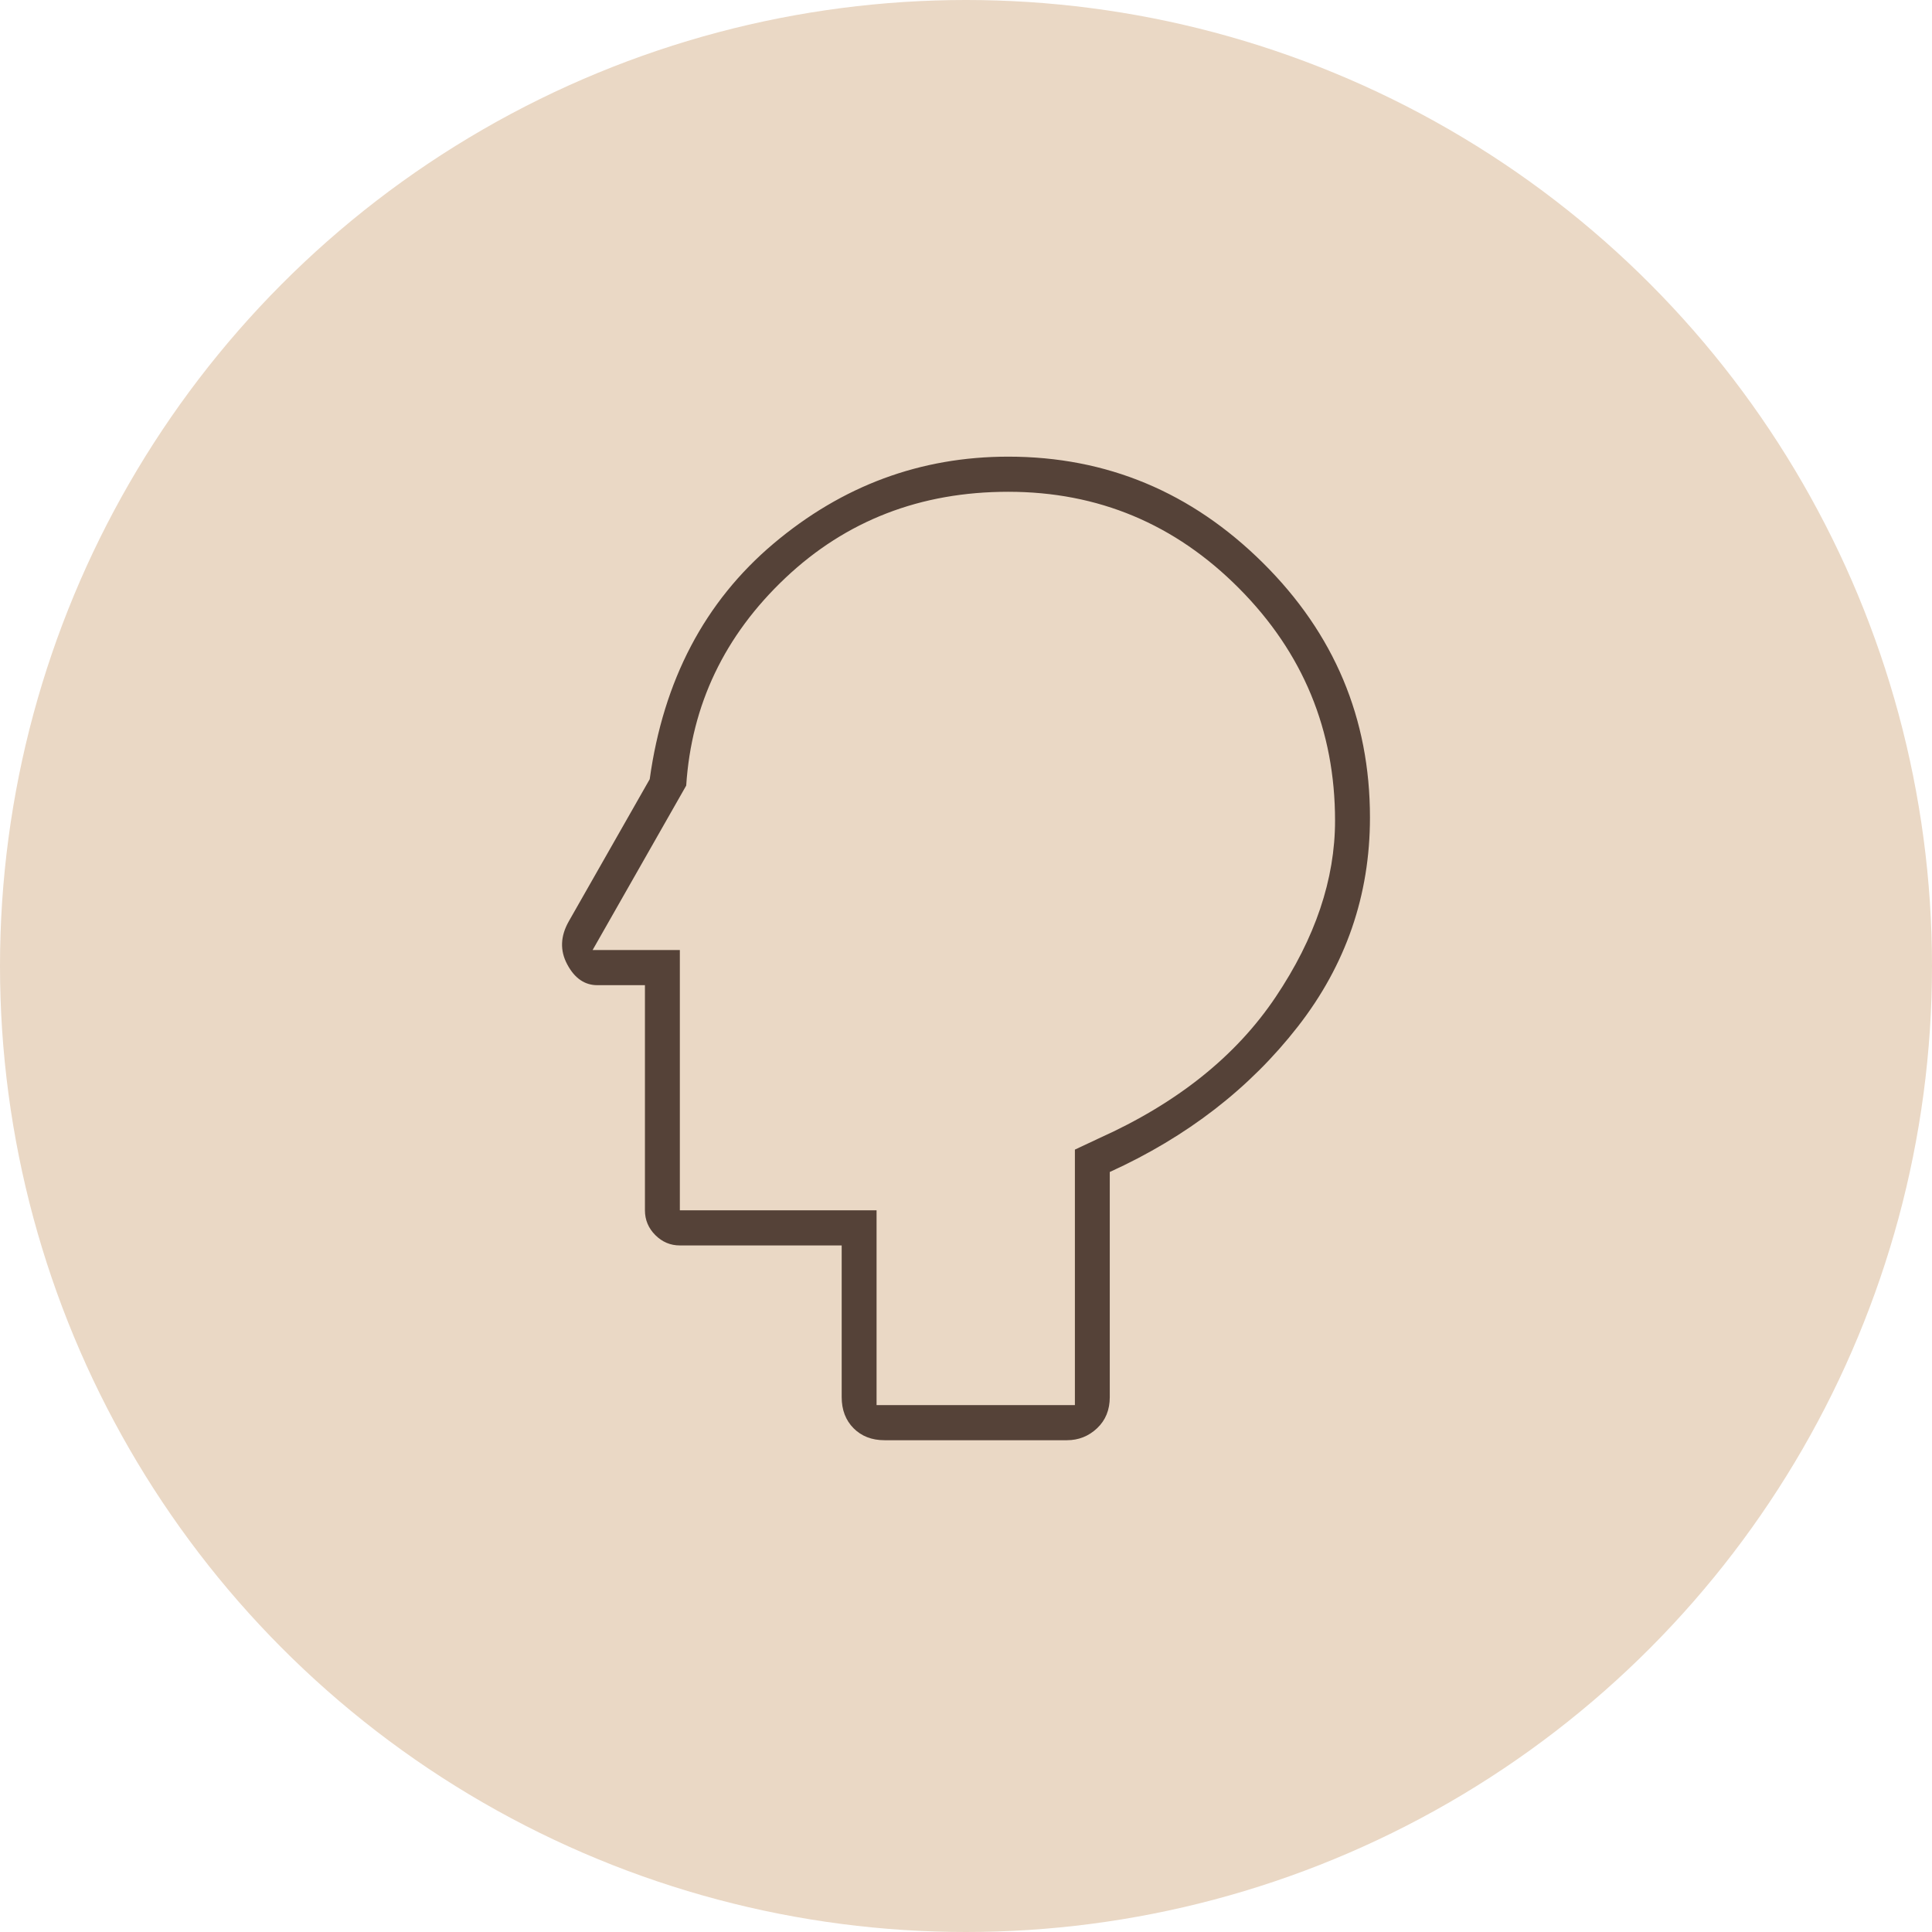
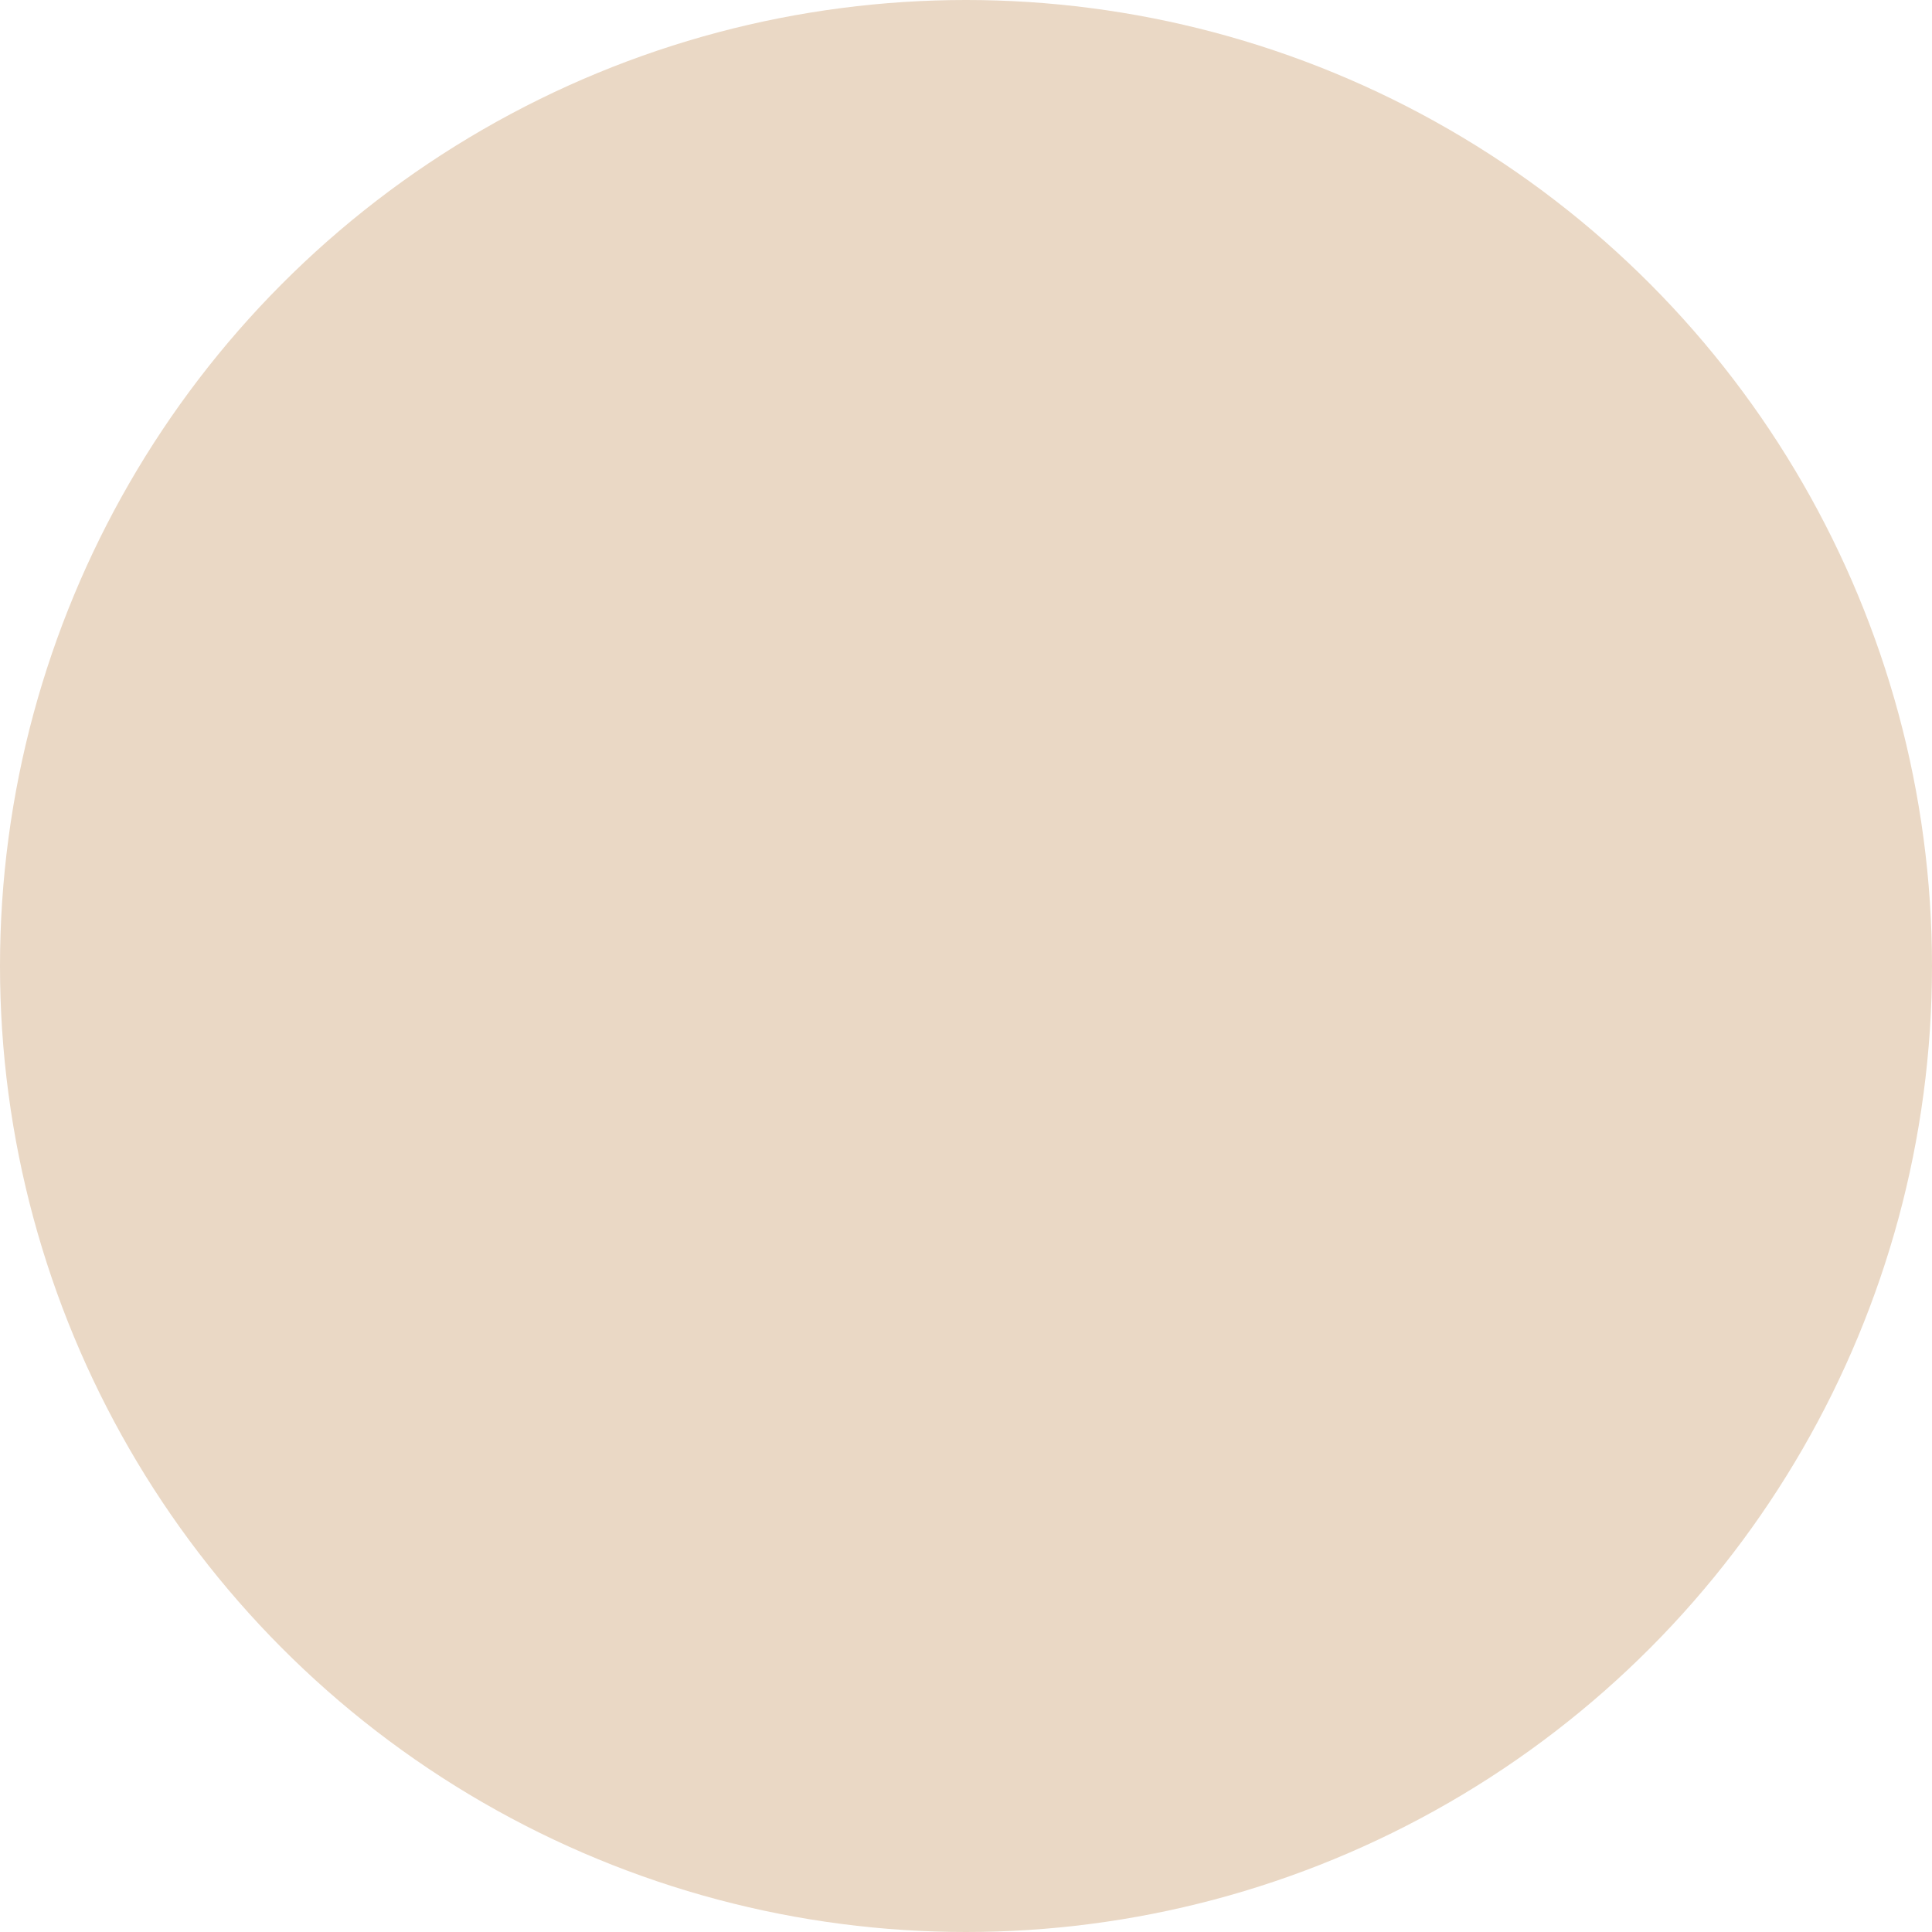
<svg xmlns="http://www.w3.org/2000/svg" width="55" height="55" viewBox="0 0 55 55" fill="none">
  <circle cx="27.5" cy="27.5" r="27.5" fill="#EAD8C5" />
-   <path d="M25.18 41C24.819 41 24.525 40.886 24.299 40.659C24.074 40.432 23.961 40.136 23.961 39.773V35.455H19.354C19.083 35.455 18.85 35.356 18.654 35.159C18.458 34.962 18.36 34.727 18.36 34.455V28.046H17.006C16.644 28.046 16.358 27.849 16.148 27.454C15.937 27.061 15.952 26.651 16.193 26.227L18.496 22.182C18.887 19.364 20.062 17.129 22.019 15.477C23.976 13.826 26.204 13 28.703 13C31.503 13 33.919 14.008 35.952 16.023C37.984 18.038 39 20.454 39 23.273C39 25.485 38.315 27.47 36.945 29.227C35.575 30.985 33.791 32.364 31.593 33.364V39.773C31.593 40.136 31.473 40.432 31.232 40.659C30.991 40.886 30.705 41 30.374 41H25.18ZM24.954 40H30.6V32.727L31.277 32.409C33.505 31.409 35.184 30.068 36.313 28.386C37.442 26.704 38.006 25.03 38.006 23.364C38.006 20.788 37.096 18.583 35.274 16.75C33.453 14.917 31.262 14 28.703 14C26.204 14 24.089 14.818 22.357 16.454C20.626 18.091 19.685 20.061 19.535 22.364L16.87 27.046H19.354V34.455H24.954V40Z" fill="#554238" />
</svg>